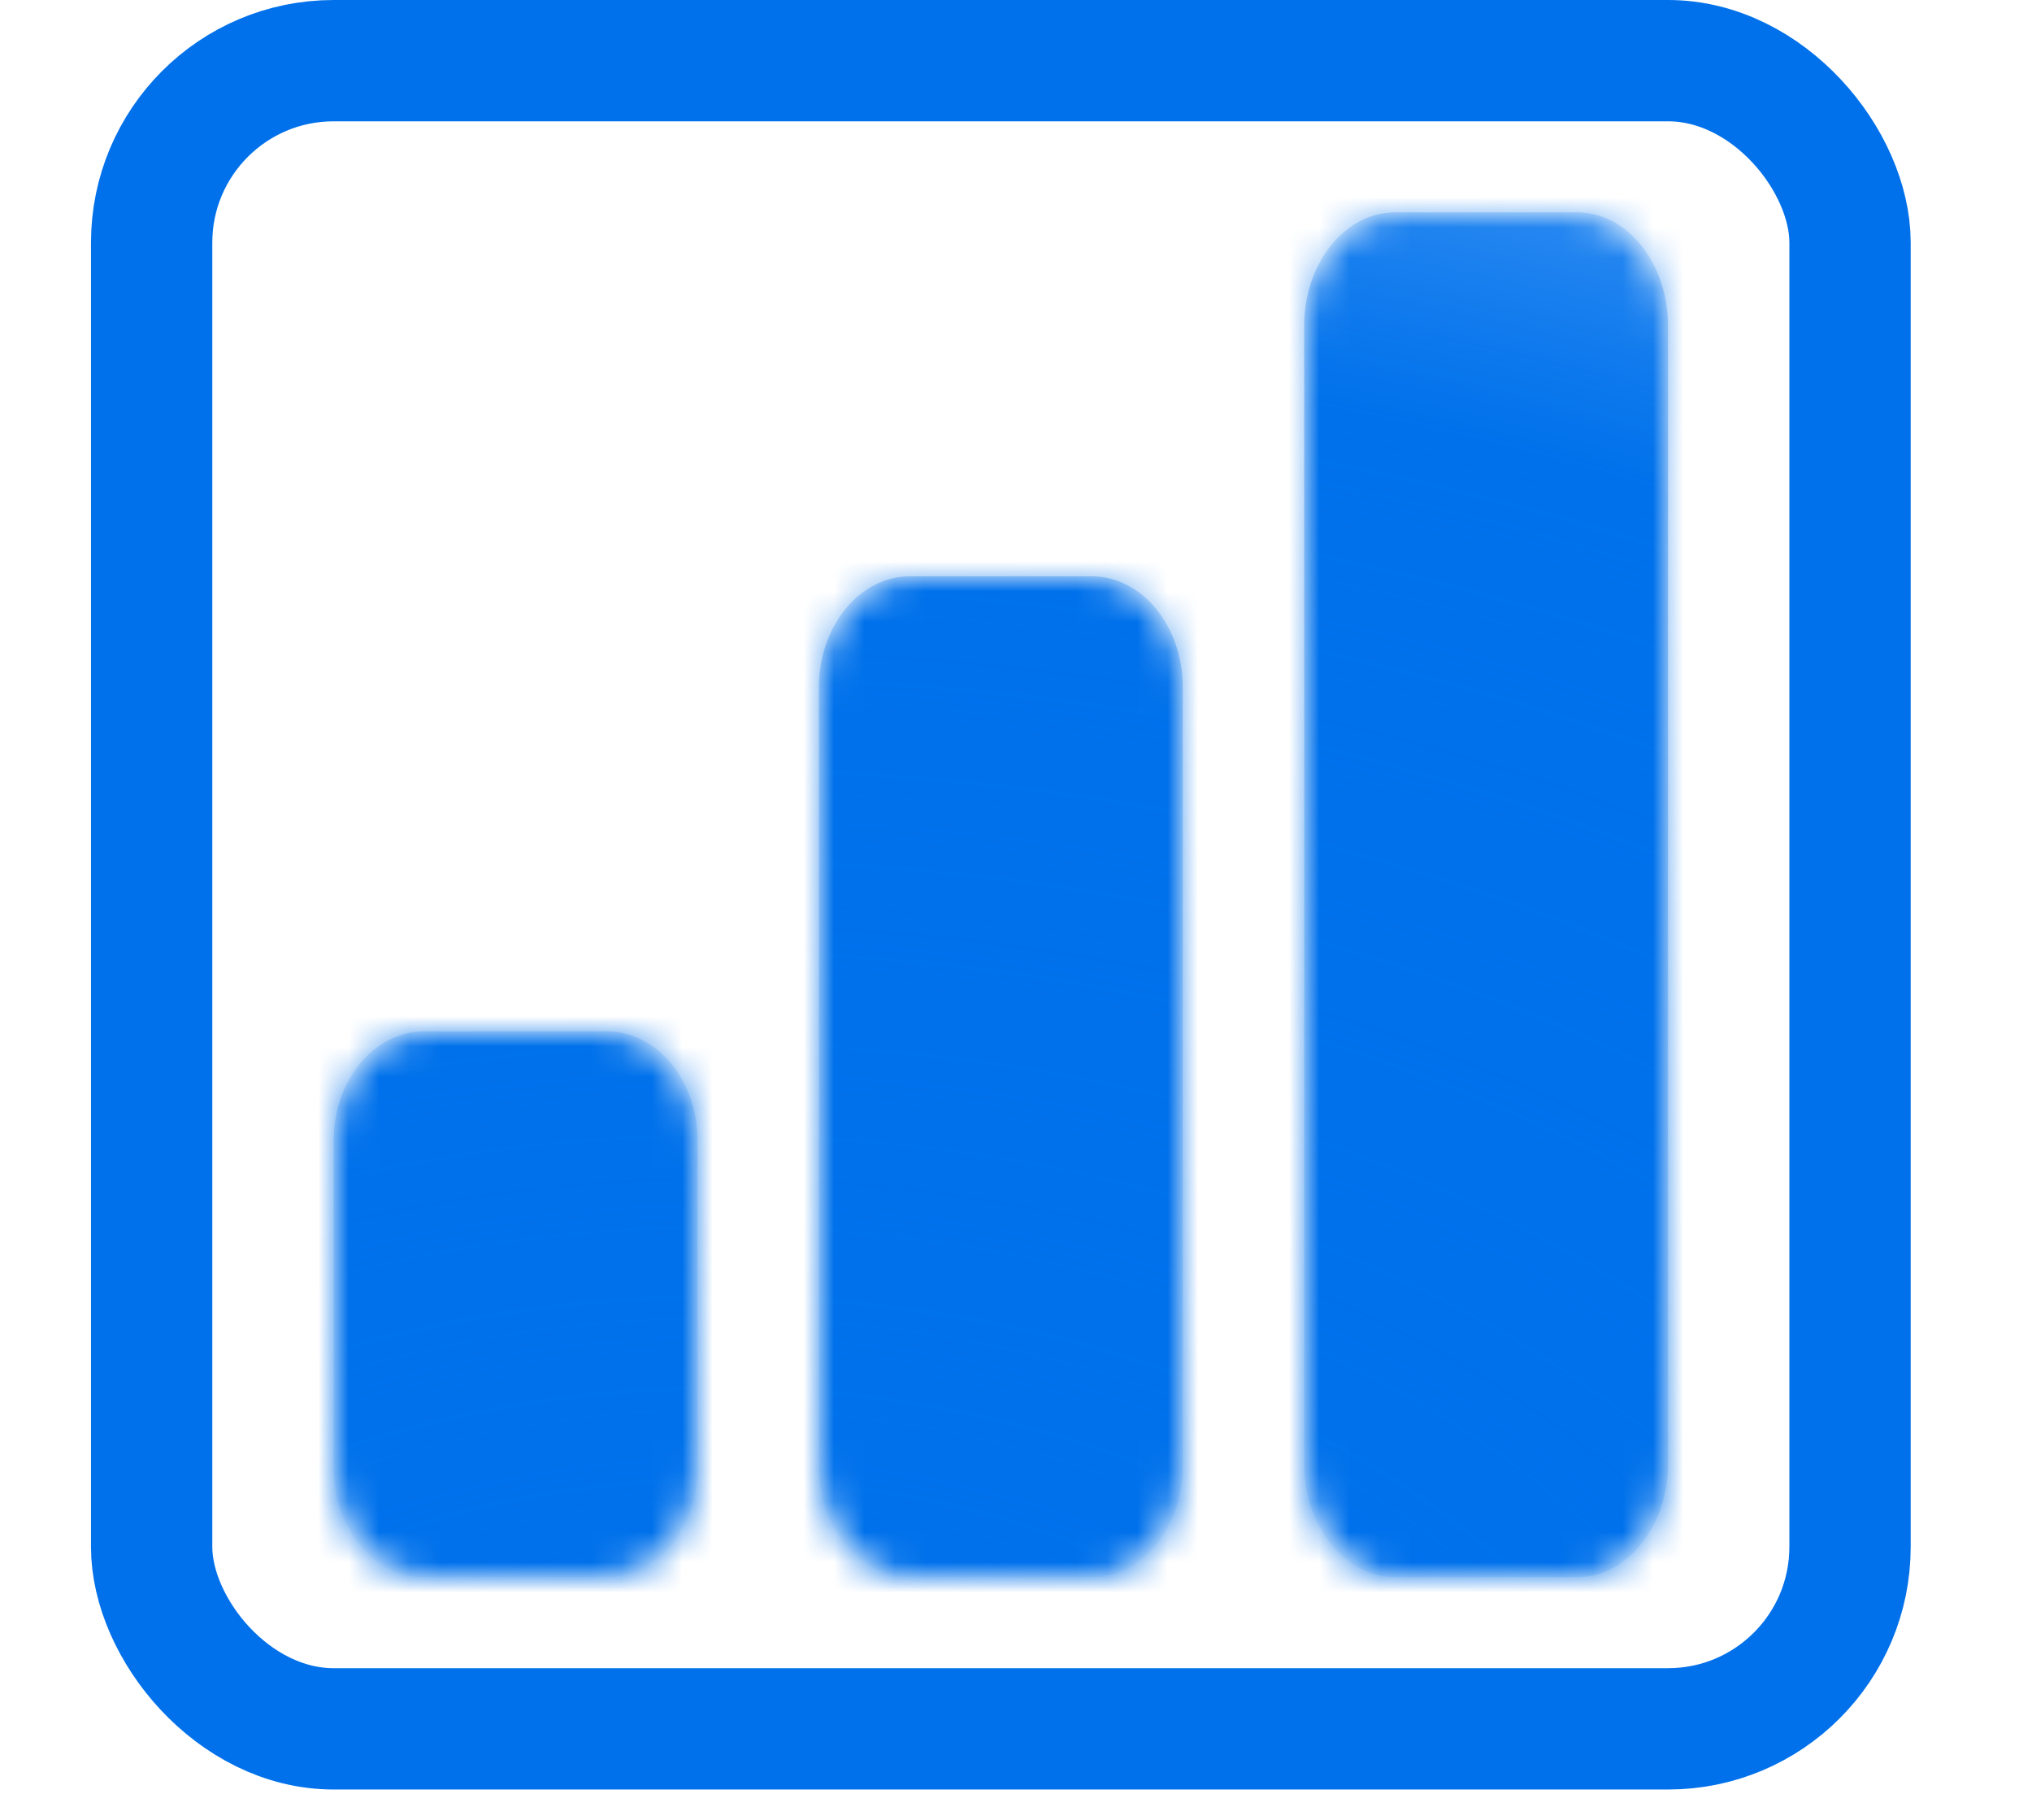
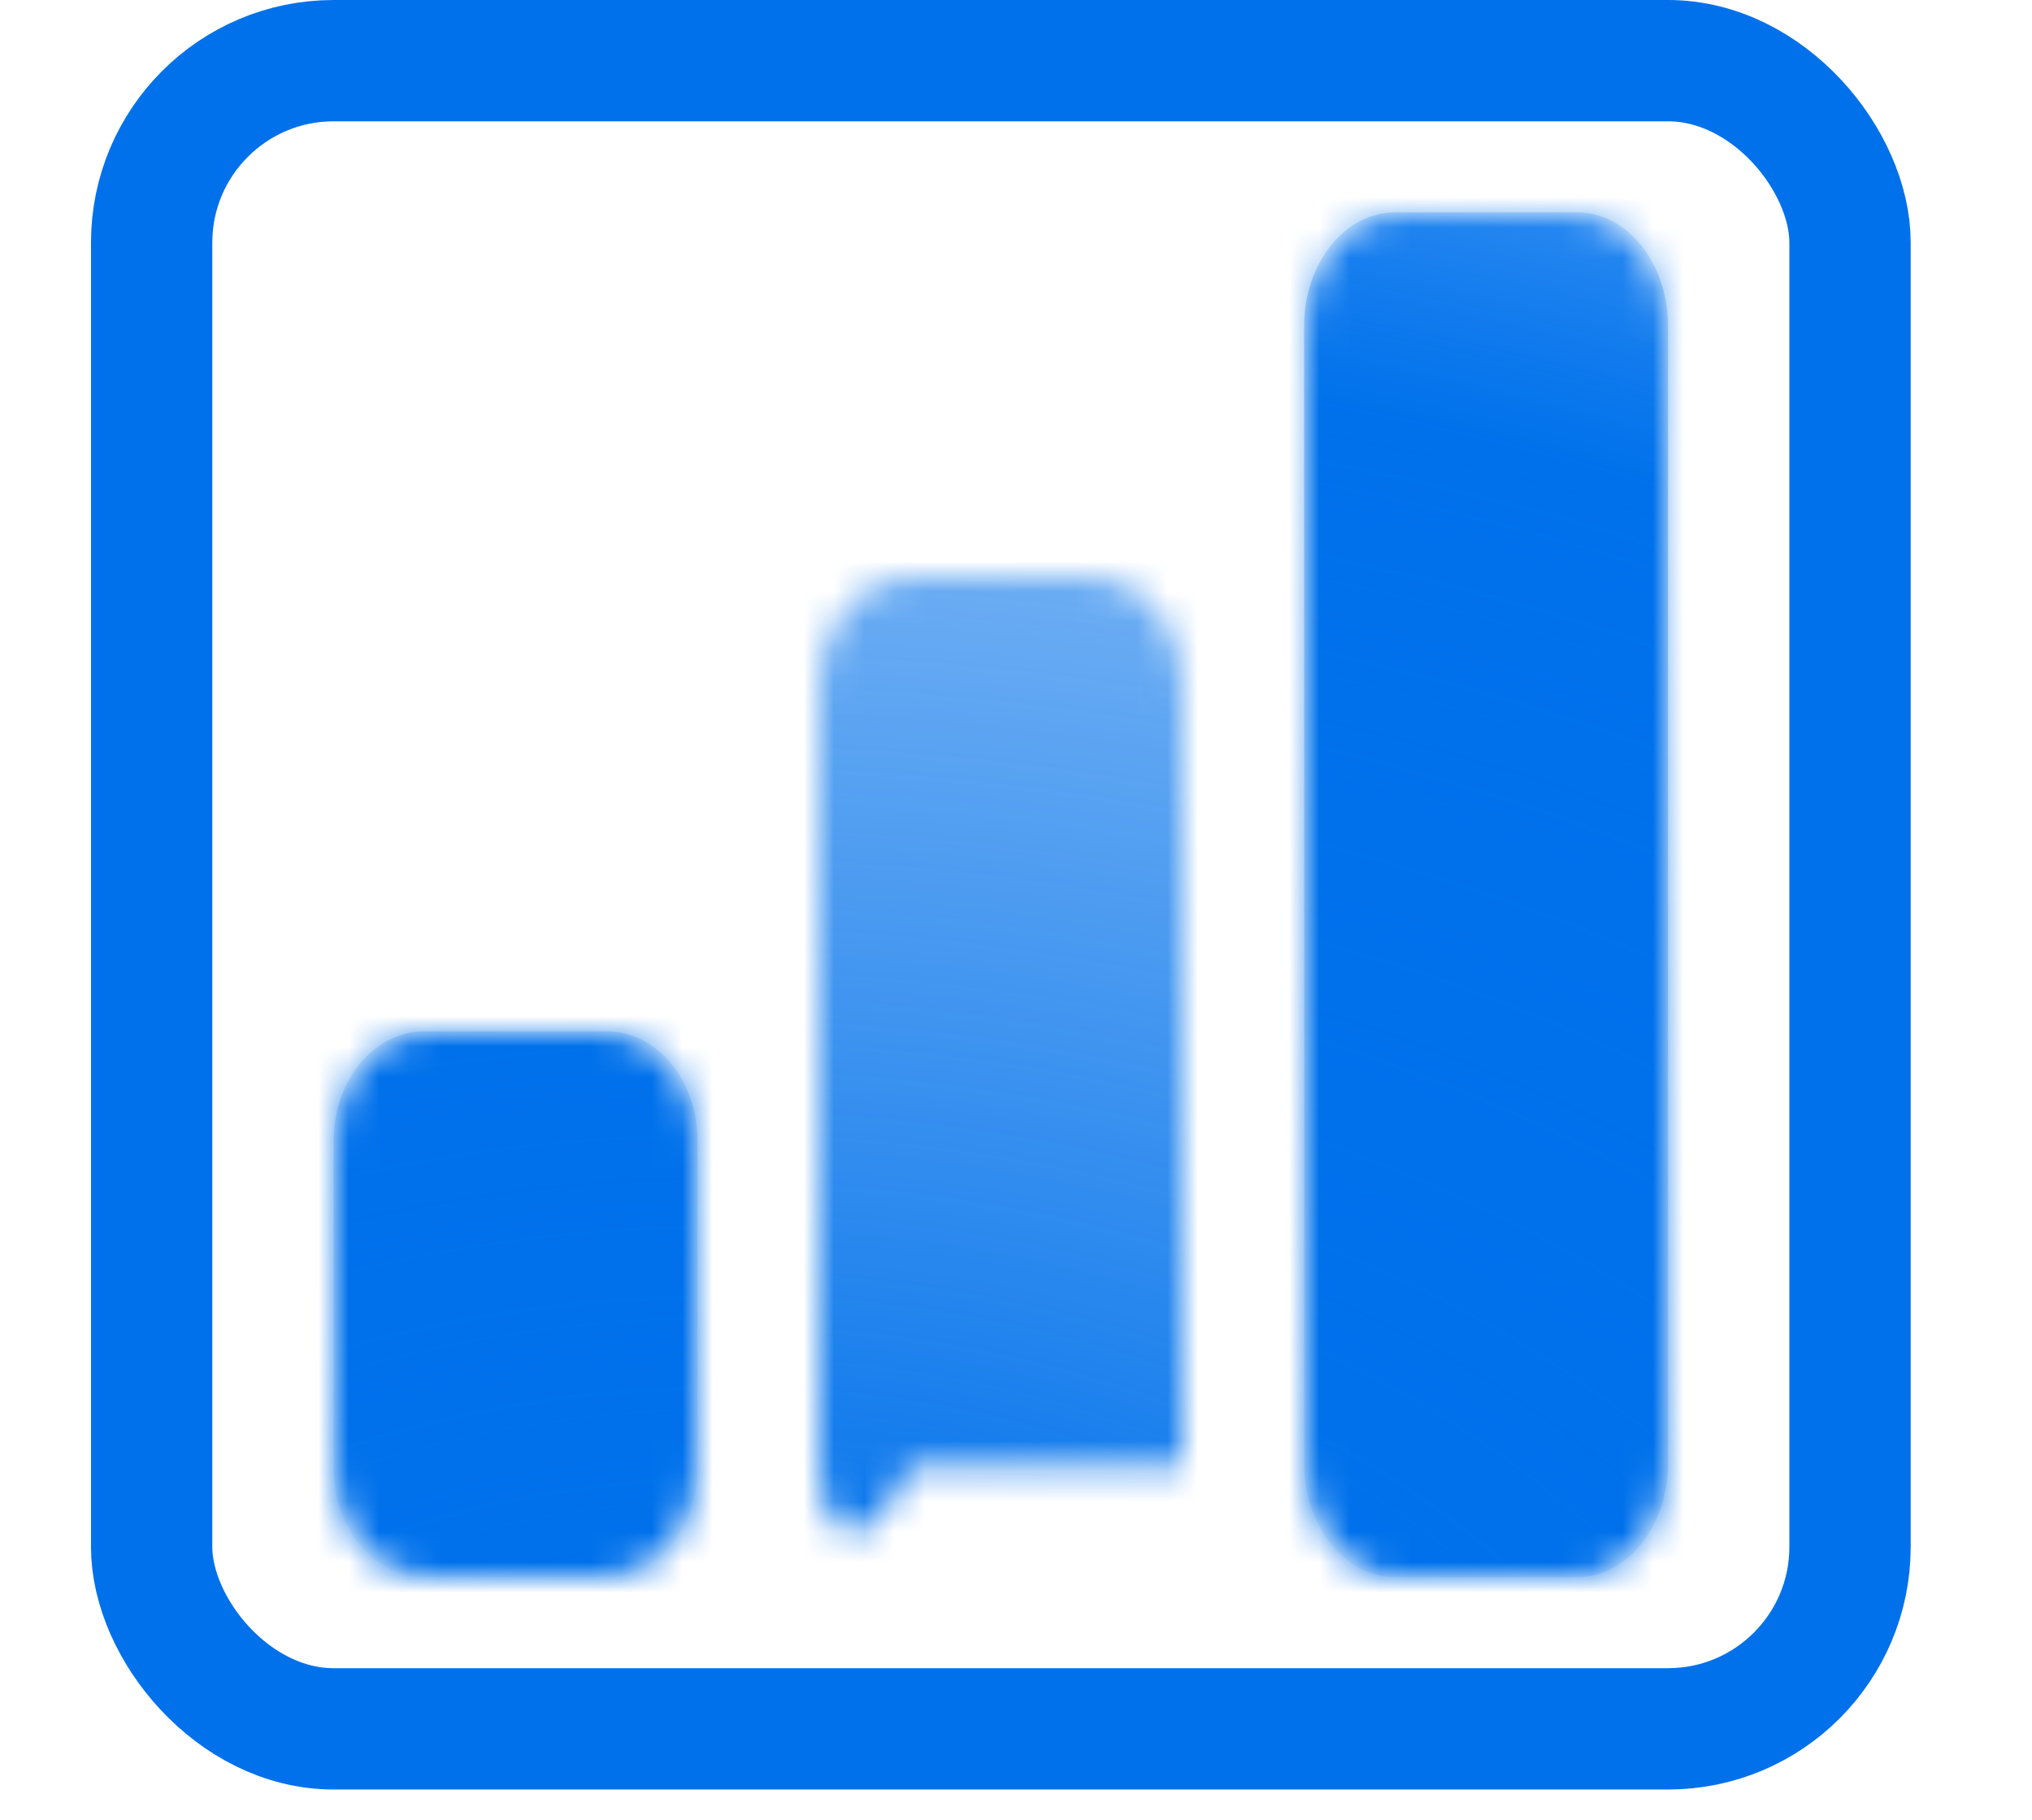
<svg xmlns="http://www.w3.org/2000/svg" width="67" height="60" viewBox="0 0 67 60" fill="none">
  <rect x="5" y="2" width="56" height="55" rx="6" stroke="#0071EB" stroke-width="4" />
  <mask id="mask0_257_9919" style="mask-type:alpha" maskUnits="userSpaceOnUse" x="11" y="7" width="44" height="45">
    <path d="M20 34C21.657 34 23 35.612 23 37.6V48.4C23 50.389 21.657 52 20 52H14C12.343 52 11 50.389 11 48.4V37.6C11 35.612 12.343 34 14 34H20Z" fill="#0071EB" />
-     <path d="M36 19C37.657 19 39 20.642 39 22.667V48.333C39 50.358 37.657 52 36 52H30C28.343 52 27 50.358 27 48.333V22.667C27 20.642 28.343 19 30 19H36Z" fill="#0071EB" />
+     <path d="M36 19C37.657 19 39 20.642 39 22.667V48.333H30C28.343 52 27 50.358 27 48.333V22.667C27 20.642 28.343 19 30 19H36Z" fill="#0071EB" />
    <path d="M52 7C53.657 7 55 8.679 55 10.75V48.25C55 50.321 53.657 52 52 52H46C44.343 52 43 50.321 43 48.25V10.75C43 8.679 44.343 7 46 7H52Z" fill="#0071EB" />
  </mask>
  <g mask="url(#mask0_257_9919)">
    <path d="M20 34C21.657 34 23 35.612 23 37.6V48.4C23 50.389 21.657 52 20 52H14C12.343 52 11 50.389 11 48.4V37.6C11 35.612 12.343 34 14 34H20Z" fill="#0071EB" />
-     <path d="M36 19C37.657 19 39 20.642 39 22.667V48.333C39 50.358 37.657 52 36 52H30C28.343 52 27 50.358 27 48.333V22.667C27 20.642 28.343 19 30 19H36Z" fill="#0071EB" />
    <path d="M52 7C53.657 7 55 8.679 55 10.75V48.25C55 50.321 53.657 52 52 52H46C44.343 52 43 50.321 43 48.25V10.75C43 8.679 44.343 7 46 7H52Z" fill="#0071EB" />
    <g filter="url(#filter0_f_257_9919)">
      <path d="M139.469 72.556C139.469 118.92 87.723 156.505 23.891 156.505C-39.94 156.505 -91.686 118.92 -91.686 72.556C-91.686 26.193 -39.94 -11.392 23.891 -11.392C87.723 -11.392 139.469 26.193 139.469 72.556Z" fill="url(#paint0_radial_257_9919)" />
    </g>
  </g>
  <defs>
    <filter id="filter0_f_257_9919" x="-113.686" y="-33.392" width="275.155" height="211.897" filterUnits="userSpaceOnUse" color-interpolation-filters="sRGB">
      <feFlood flood-opacity="0" result="BackgroundImageFix" />
      <feBlend mode="normal" in="SourceGraphic" in2="BackgroundImageFix" result="shape" />
      <feGaussianBlur stdDeviation="11" result="effect1_foregroundBlur_257_9919" />
    </filter>
    <radialGradient id="paint0_radial_257_9919" cx="0" cy="0" r="1" gradientUnits="userSpaceOnUse" gradientTransform="translate(23.891 66.617) rotate(90) scale(89.887 123.754)">
      <stop offset="0.13" stop-color="#0071EB" />
      <stop offset="0.615" stop-color="#0071EB" stop-opacity="0.5" />
      <stop offset="0.837" stop-color="#8EC4FF" />
    </radialGradient>
  </defs>
</svg>